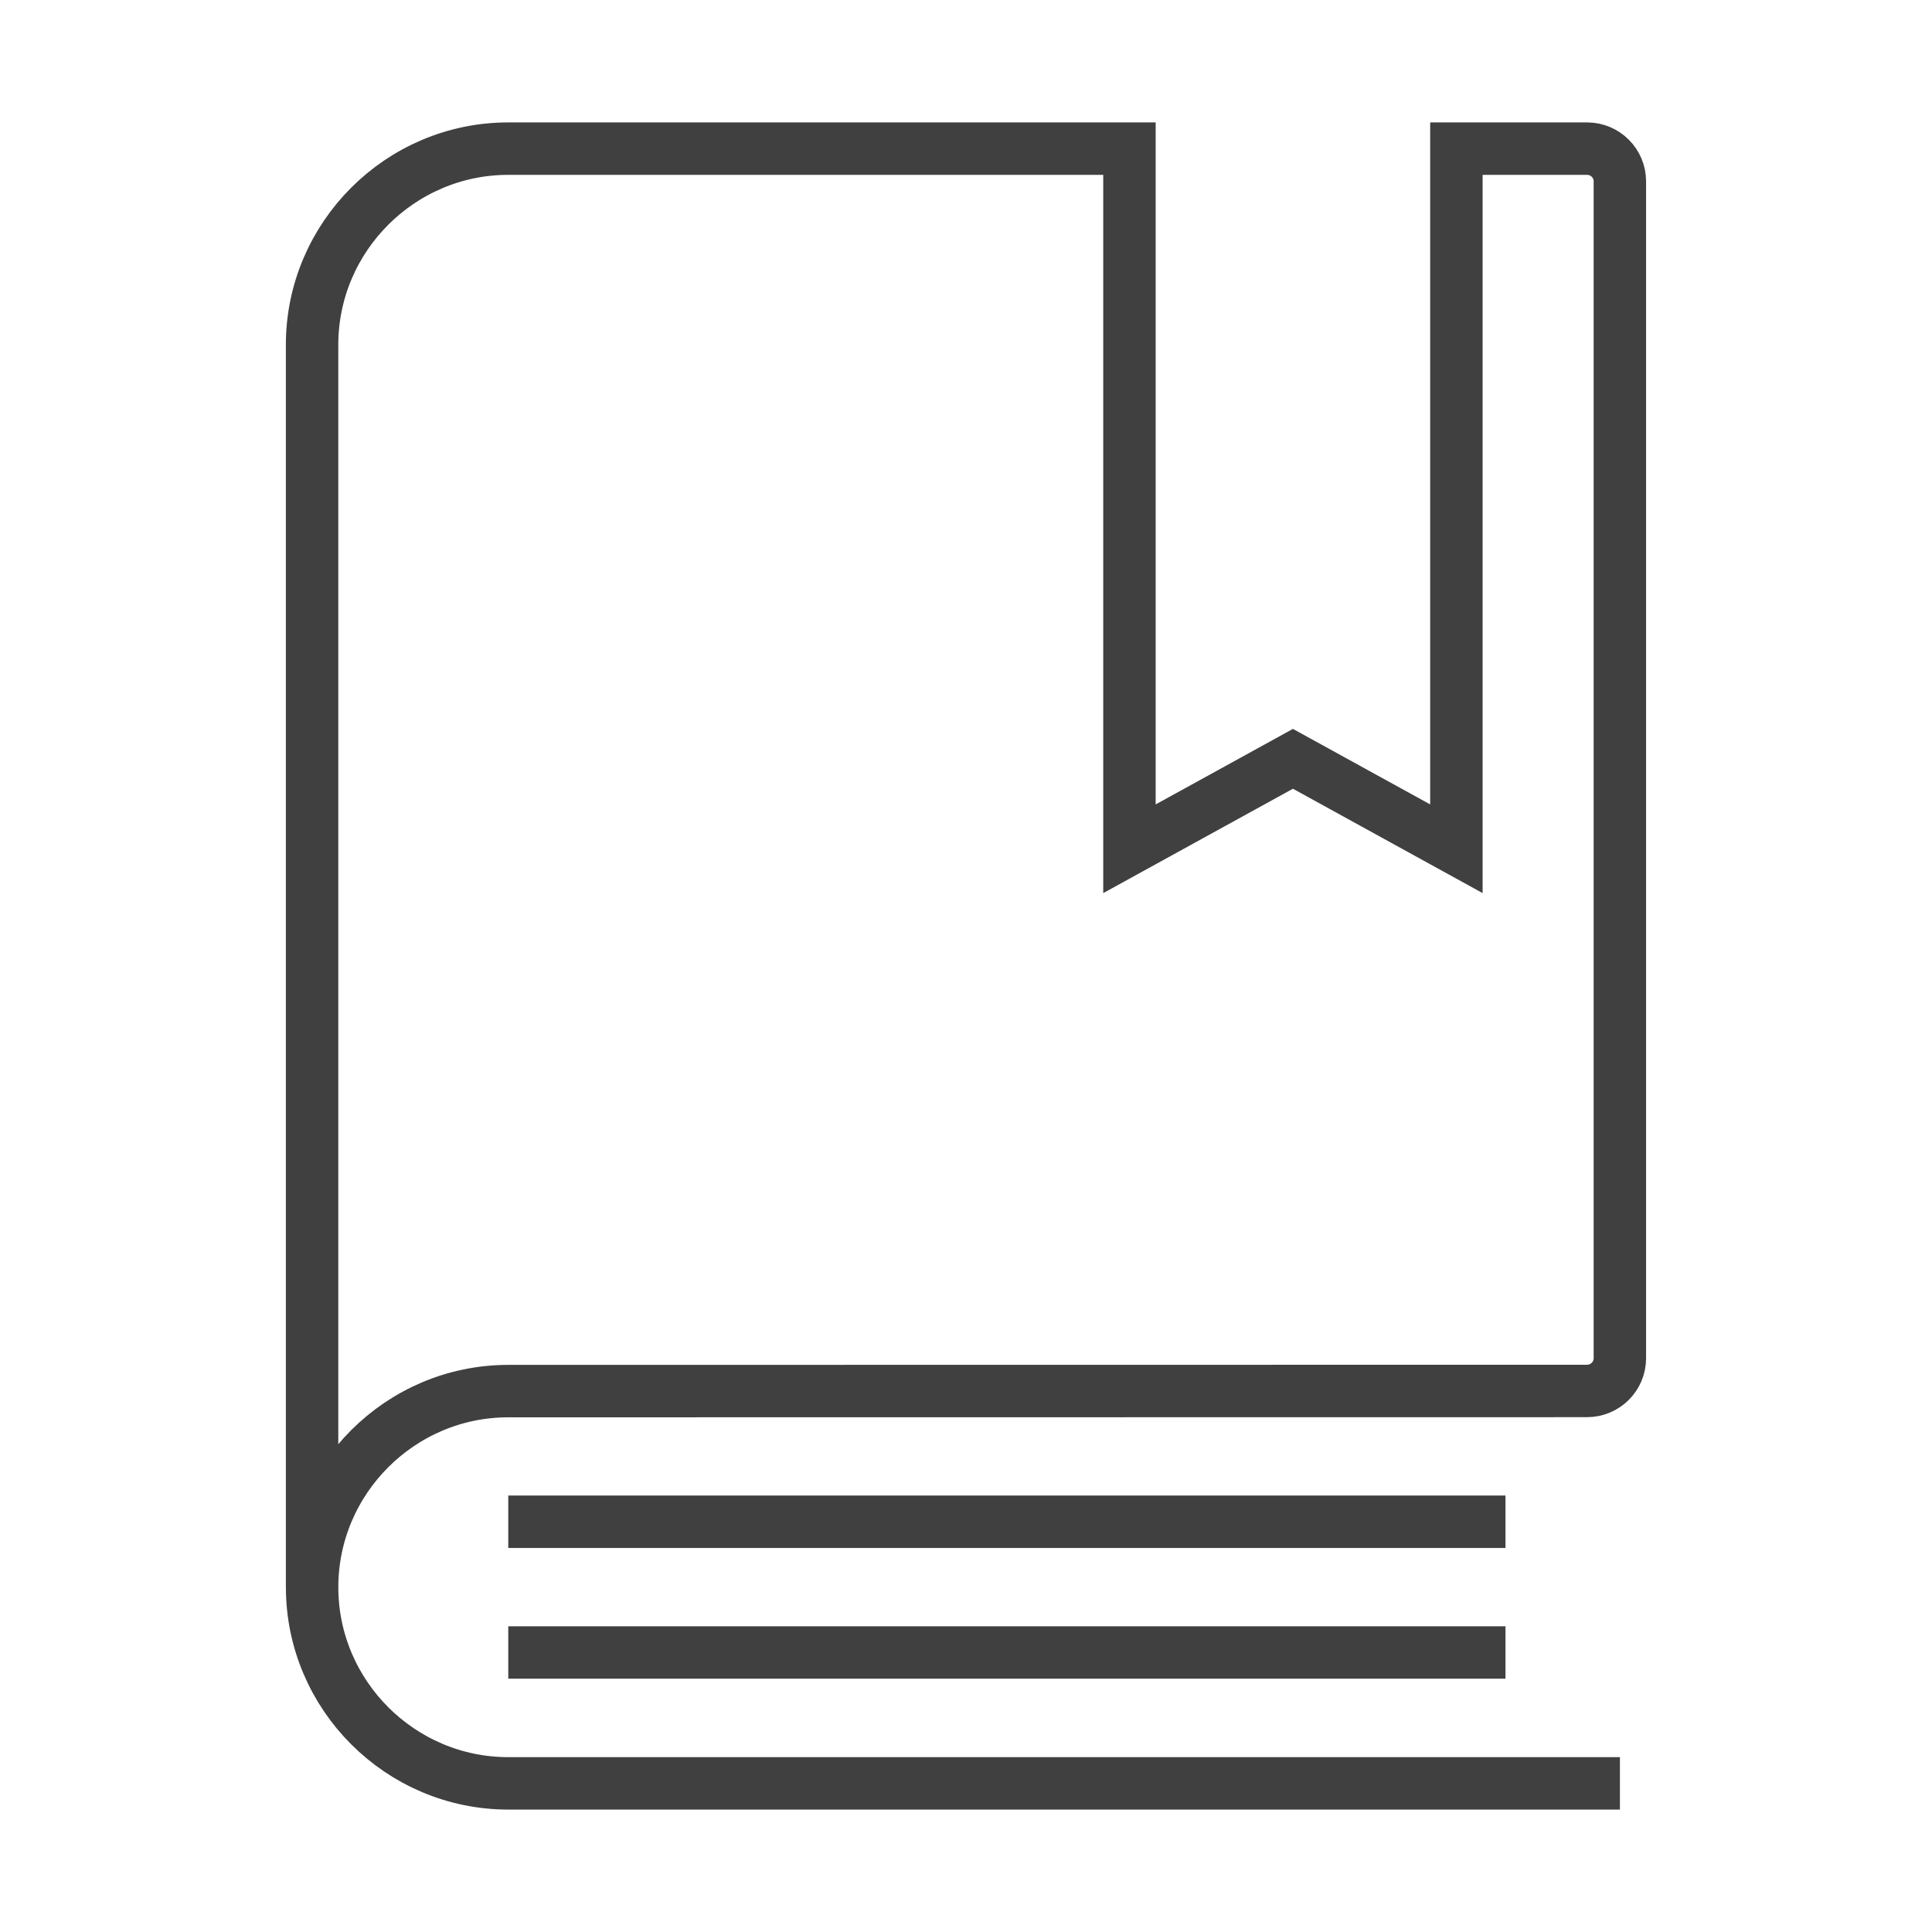
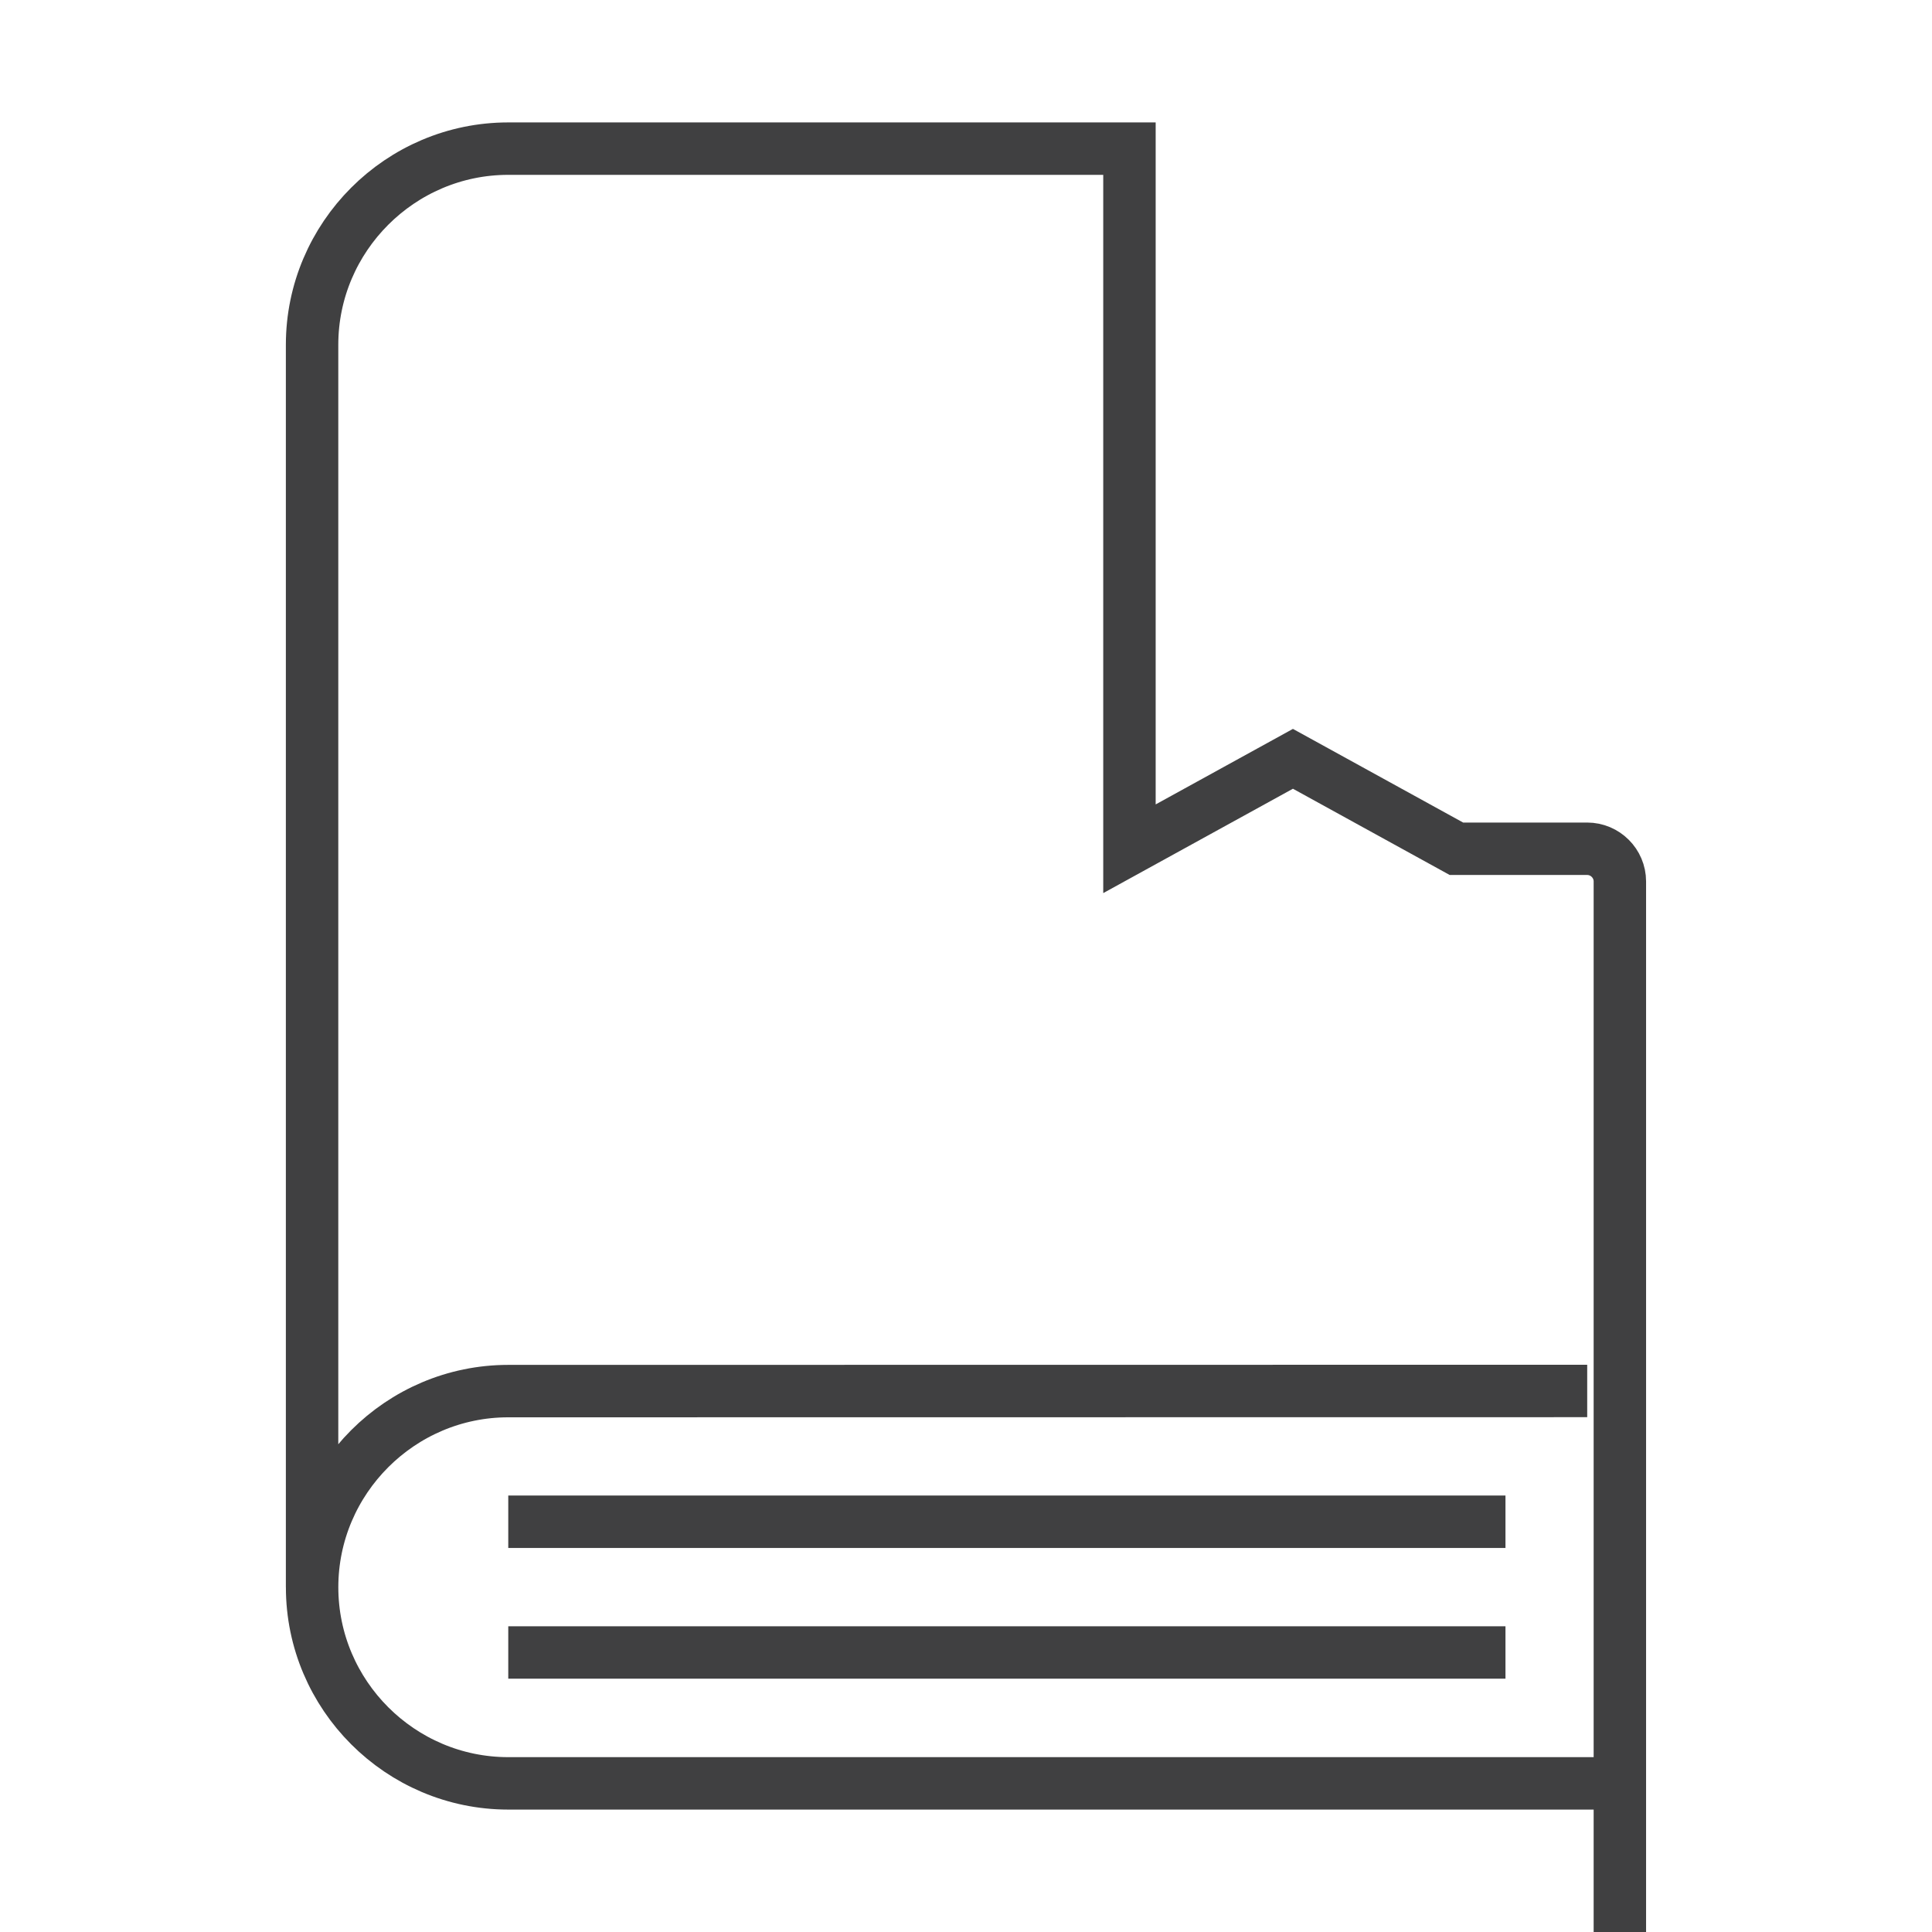
<svg xmlns="http://www.w3.org/2000/svg" version="1.1" id="Layer_1" x="0px" y="0px" width="73.701px" height="73.701px" viewBox="0 0 73.701 73.701" enable-background="new 0 0 73.701 73.701" xml:space="preserve">
-   <path id="Bookmarking_Services_1_" fill-rule="evenodd" clip-rule="evenodd" fill="none" stroke="#404041" stroke-width="2" stroke-miterlimit="22.926" d="  M11.905,60.549V13.153c0-4.116,3.366-7.483,7.483-7.483h23.698v26.708l6.236-3.431l6.236,3.431V5.67h4.988  c0.687,0,1.248,0.561,1.248,1.247v44.898c0,0.685-0.562,1.246-1.248,1.246 M61.796,68.031H19.389c-4.117,0-7.483-3.365-7.483-7.482  c0-4.116,3.366-7.482,7.483-7.482l41.159-0.005 M19.389,58.051H57.43 M19.389,63.038H57.43" />
+   <path id="Bookmarking_Services_1_" fill-rule="evenodd" clip-rule="evenodd" fill="none" stroke="#404041" stroke-width="2" stroke-miterlimit="22.926" d="  M11.905,60.549V13.153c0-4.116,3.366-7.483,7.483-7.483h23.698v26.708l6.236-3.431l6.236,3.431h4.988  c0.687,0,1.248,0.561,1.248,1.247v44.898c0,0.685-0.562,1.246-1.248,1.246 M61.796,68.031H19.389c-4.117,0-7.483-3.365-7.483-7.482  c0-4.116,3.366-7.482,7.483-7.482l41.159-0.005 M19.389,58.051H57.43 M19.389,63.038H57.43" />
</svg>